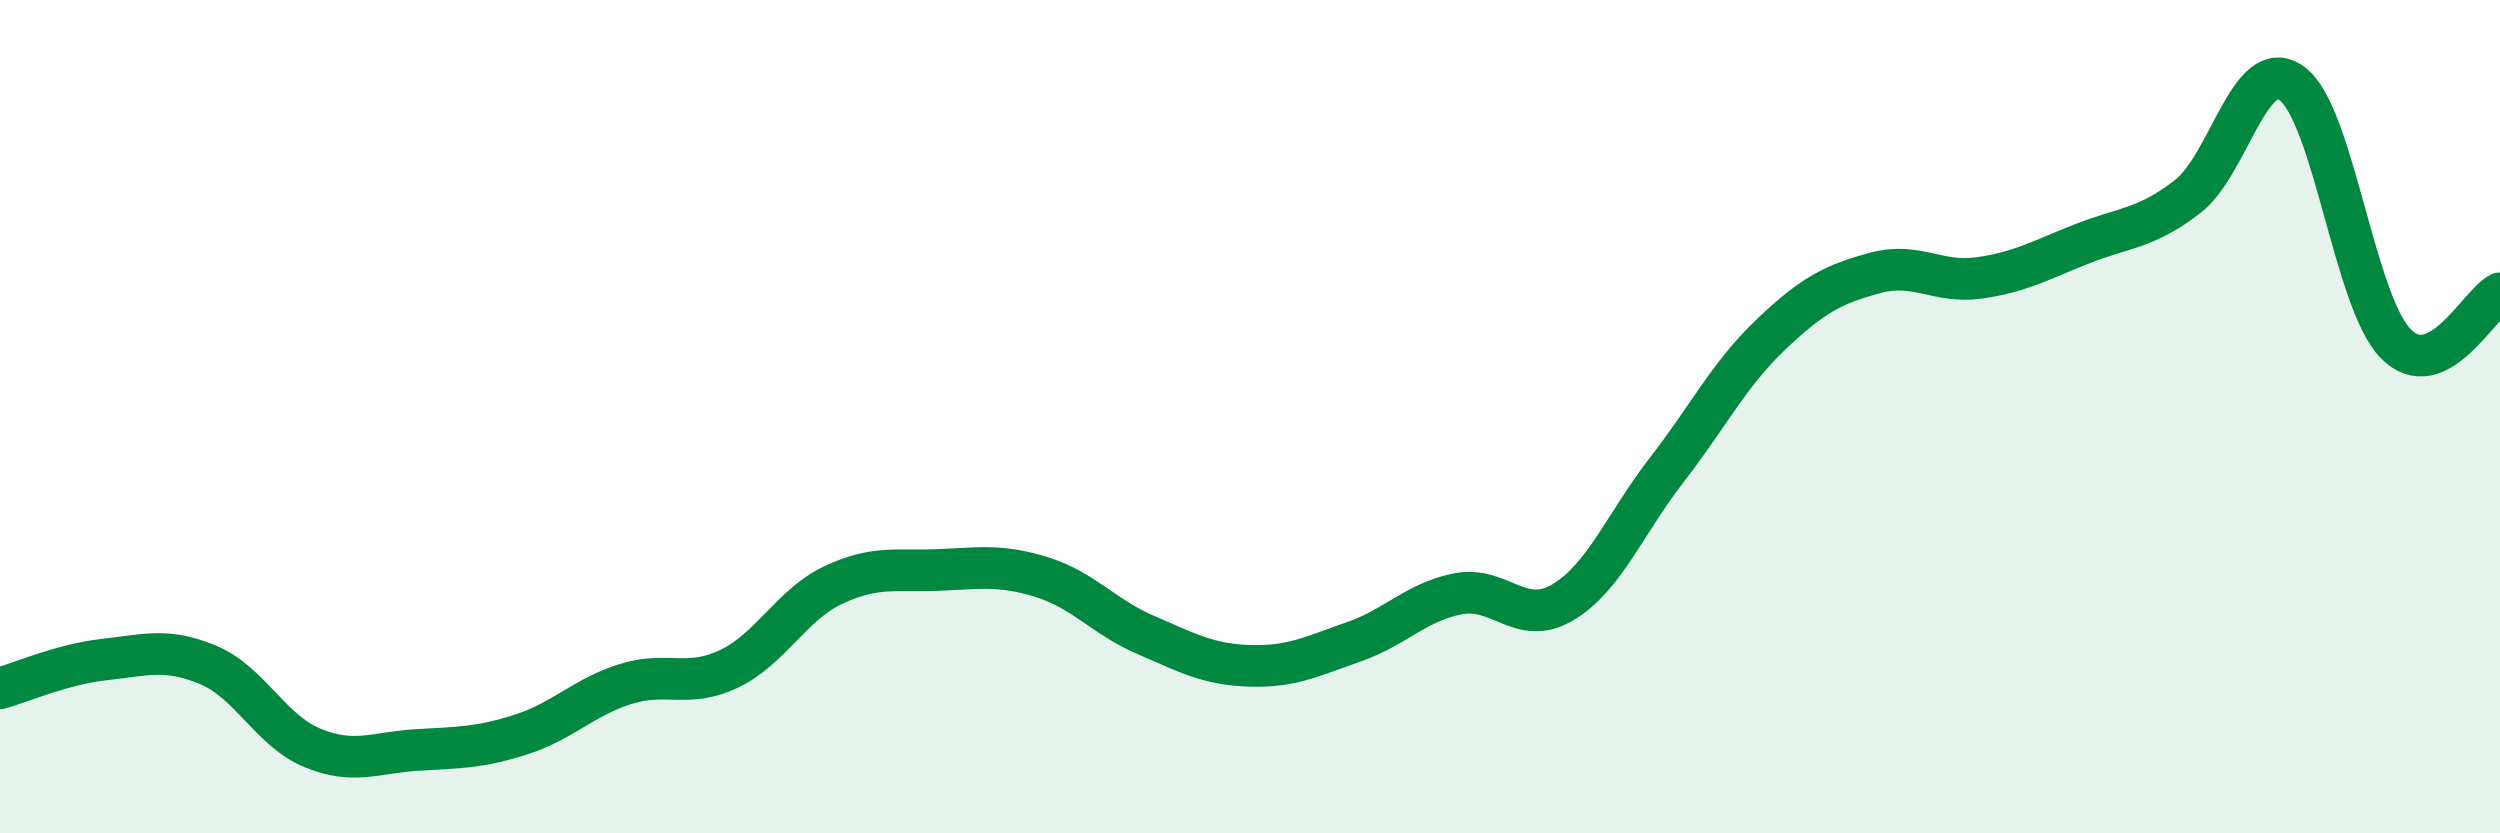
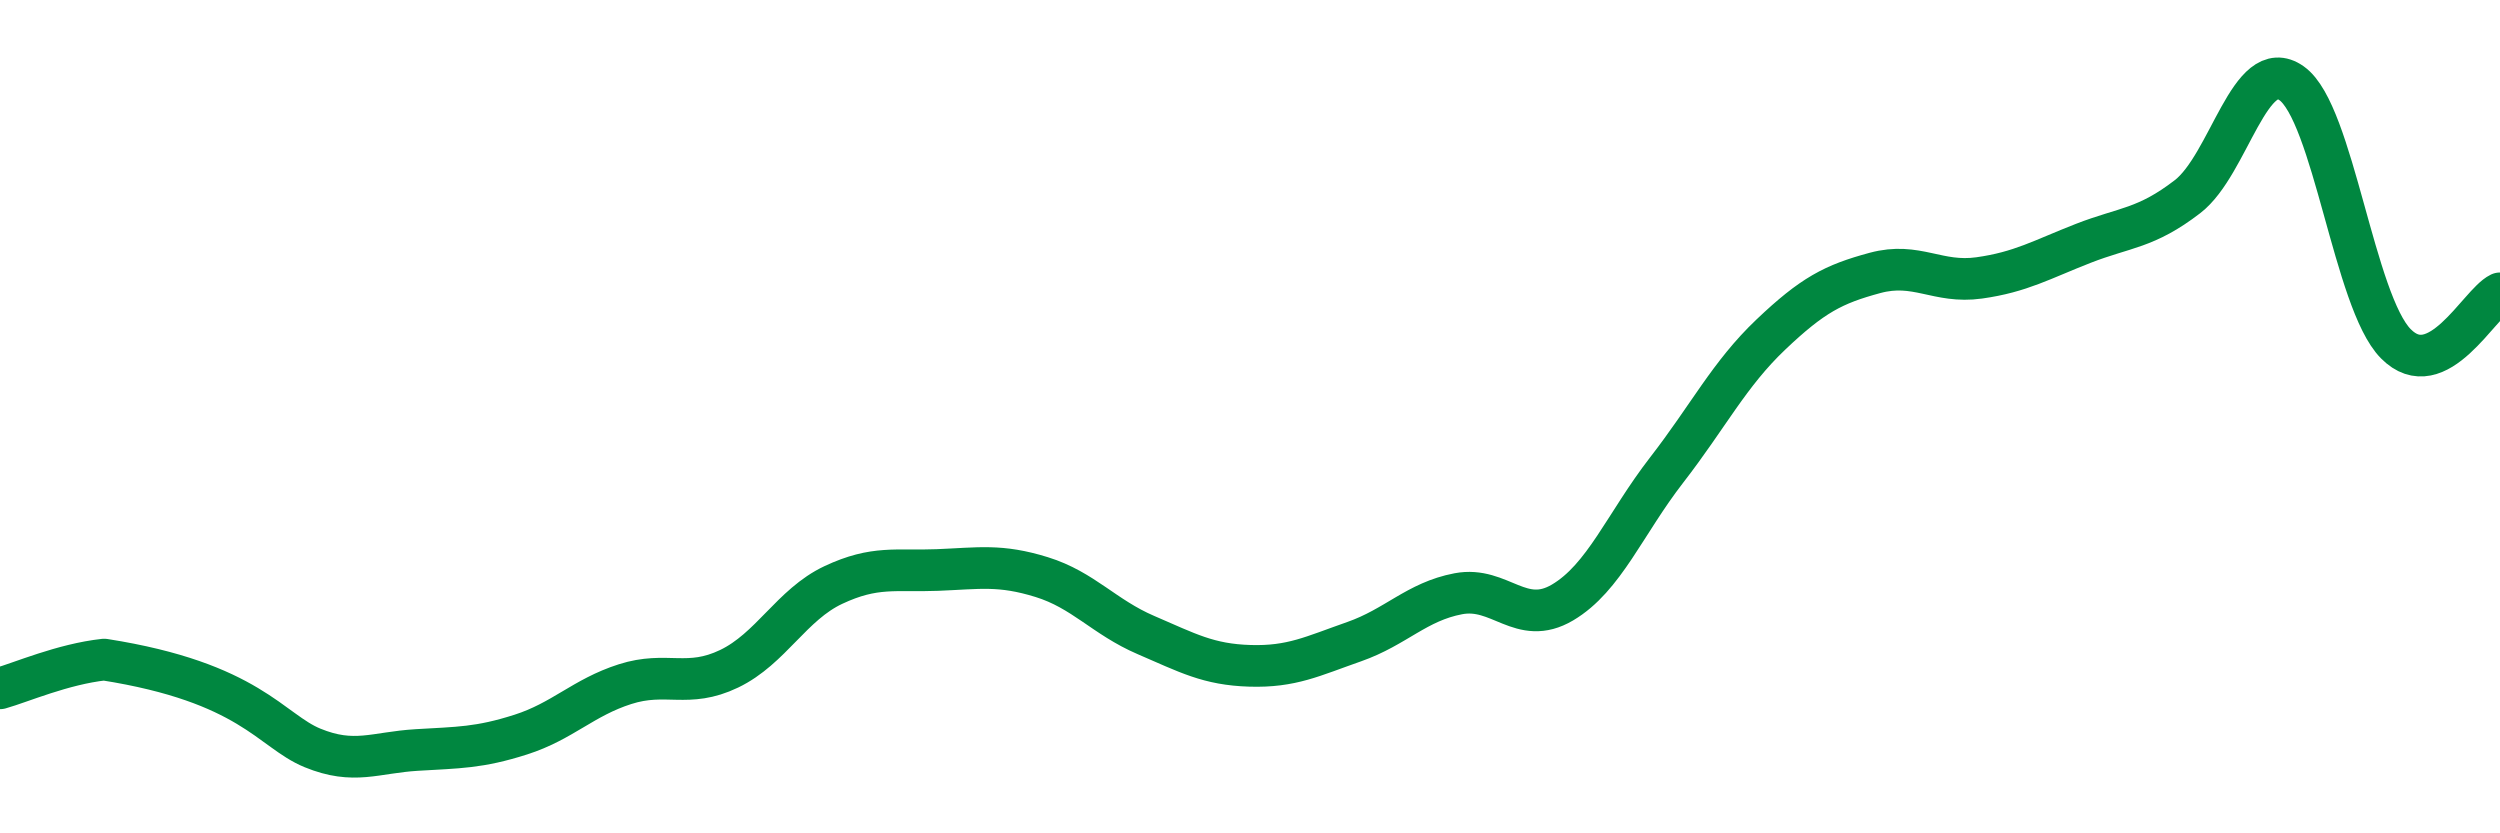
<svg xmlns="http://www.w3.org/2000/svg" width="60" height="20" viewBox="0 0 60 20">
-   <path d="M 0,16.52 C 0.5,16.38 1.5,15.94 2.5,15.83 C 3.5,15.72 4,15.54 5,15.96 C 6,16.38 6.5,17.54 7.5,17.95 C 8.5,18.36 9,18.06 10,18 C 11,17.94 11.5,17.95 12.5,17.63 C 13.5,17.31 14,16.74 15,16.42 C 16,16.1 16.5,16.53 17.5,16.05 C 18.5,15.57 19,14.51 20,14.04 C 21,13.57 21.5,13.72 22.5,13.68 C 23.5,13.64 24,13.54 25,13.85 C 26,14.16 26.5,14.81 27.5,15.24 C 28.5,15.67 29,15.95 30,15.98 C 31,16.01 31.5,15.75 32.5,15.4 C 33.5,15.05 34,14.44 35,14.25 C 36,14.06 36.5,15.05 37.5,14.46 C 38.5,13.87 39,12.57 40,11.28 C 41,9.99 41.5,8.98 42.5,8.03 C 43.5,7.08 44,6.82 45,6.55 C 46,6.28 46.5,6.81 47.5,6.67 C 48.5,6.53 49,6.23 50,5.84 C 51,5.45 51.5,5.49 52.5,4.72 C 53.5,3.95 54,1.29 55,2 C 56,2.71 56.5,7.24 57.5,8.25 C 58.5,9.26 59.5,7.28 60,7.04L60 20L0 20Z" fill="#008740" opacity="0.1" stroke-linecap="round" stroke-linejoin="round" />
-   <path d="M 0,16.52 C 0.5,16.38 1.5,15.94 2.5,15.83 C 3.5,15.72 4,15.54 5,15.96 C 6,16.38 6.5,17.54 7.5,17.95 C 8.5,18.36 9,18.06 10,18 C 11,17.94 11.5,17.95 12.5,17.63 C 13.5,17.31 14,16.74 15,16.42 C 16,16.1 16.5,16.53 17.5,16.05 C 18.5,15.57 19,14.51 20,14.04 C 21,13.57 21.5,13.72 22.5,13.68 C 23.5,13.64 24,13.54 25,13.85 C 26,14.16 26.5,14.81 27.5,15.24 C 28.5,15.67 29,15.95 30,15.98 C 31,16.01 31.5,15.75 32.5,15.4 C 33.5,15.05 34,14.44 35,14.25 C 36,14.06 36.5,15.05 37.5,14.46 C 38.5,13.87 39,12.57 40,11.28 C 41,9.99 41.5,8.98 42.5,8.03 C 43.5,7.08 44,6.82 45,6.55 C 46,6.28 46.5,6.81 47.5,6.67 C 48.5,6.53 49,6.23 50,5.84 C 51,5.45 51.5,5.49 52.5,4.72 C 53.5,3.95 54,1.29 55,2 C 56,2.71 56.5,7.24 57.5,8.25 C 58.5,9.26 59.5,7.28 60,7.04" stroke="#008740" stroke-width="1" fill="none" stroke-linecap="round" stroke-linejoin="round" />
+   <path d="M 0,16.52 C 0.5,16.38 1.5,15.94 2.5,15.83 C 6,16.38 6.5,17.54 7.5,17.95 C 8.5,18.36 9,18.06 10,18 C 11,17.94 11.5,17.95 12.5,17.63 C 13.5,17.31 14,16.74 15,16.42 C 16,16.1 16.5,16.53 17.5,16.05 C 18.5,15.57 19,14.51 20,14.04 C 21,13.57 21.5,13.72 22.5,13.68 C 23.5,13.64 24,13.54 25,13.85 C 26,14.16 26.5,14.81 27.5,15.24 C 28.5,15.67 29,15.95 30,15.98 C 31,16.01 31.5,15.75 32.5,15.4 C 33.5,15.05 34,14.44 35,14.25 C 36,14.06 36.5,15.05 37.5,14.46 C 38.5,13.87 39,12.57 40,11.28 C 41,9.99 41.5,8.98 42.5,8.03 C 43.5,7.08 44,6.82 45,6.55 C 46,6.28 46.5,6.81 47.5,6.67 C 48.5,6.53 49,6.23 50,5.84 C 51,5.45 51.5,5.49 52.5,4.72 C 53.5,3.95 54,1.29 55,2 C 56,2.71 56.5,7.24 57.5,8.25 C 58.5,9.26 59.5,7.28 60,7.04" stroke="#008740" stroke-width="1" fill="none" stroke-linecap="round" stroke-linejoin="round" />
</svg>